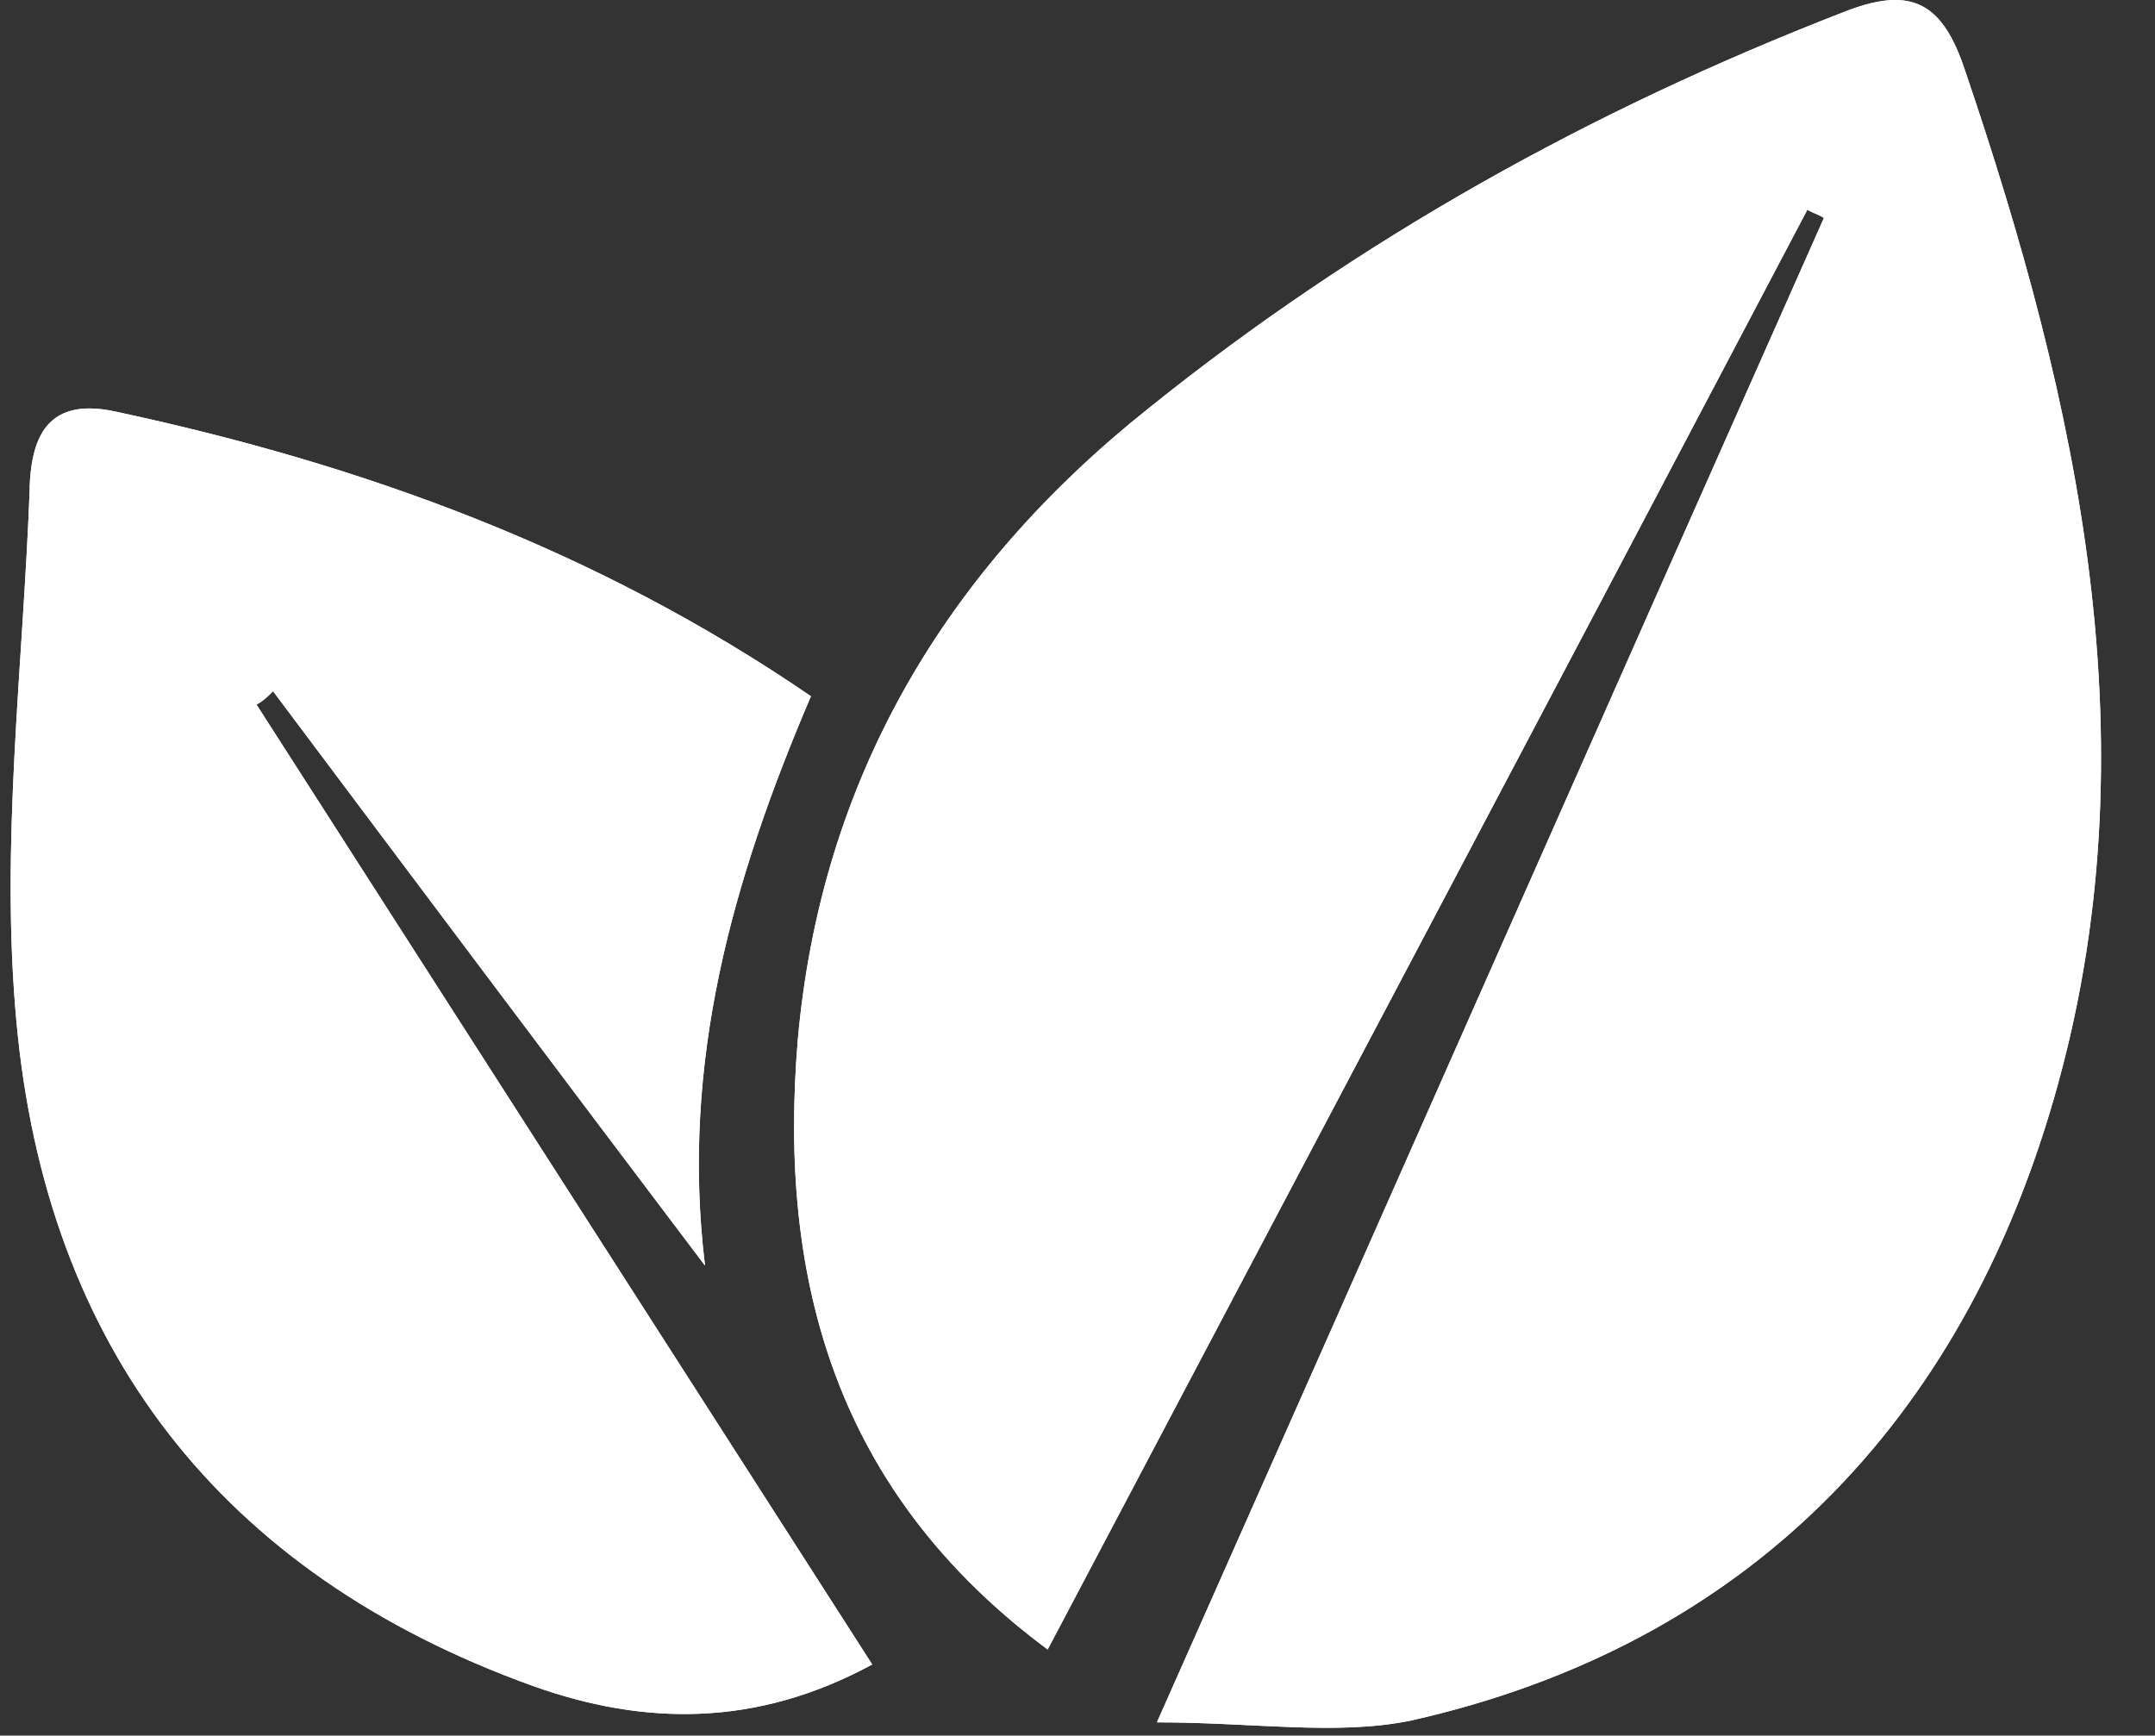
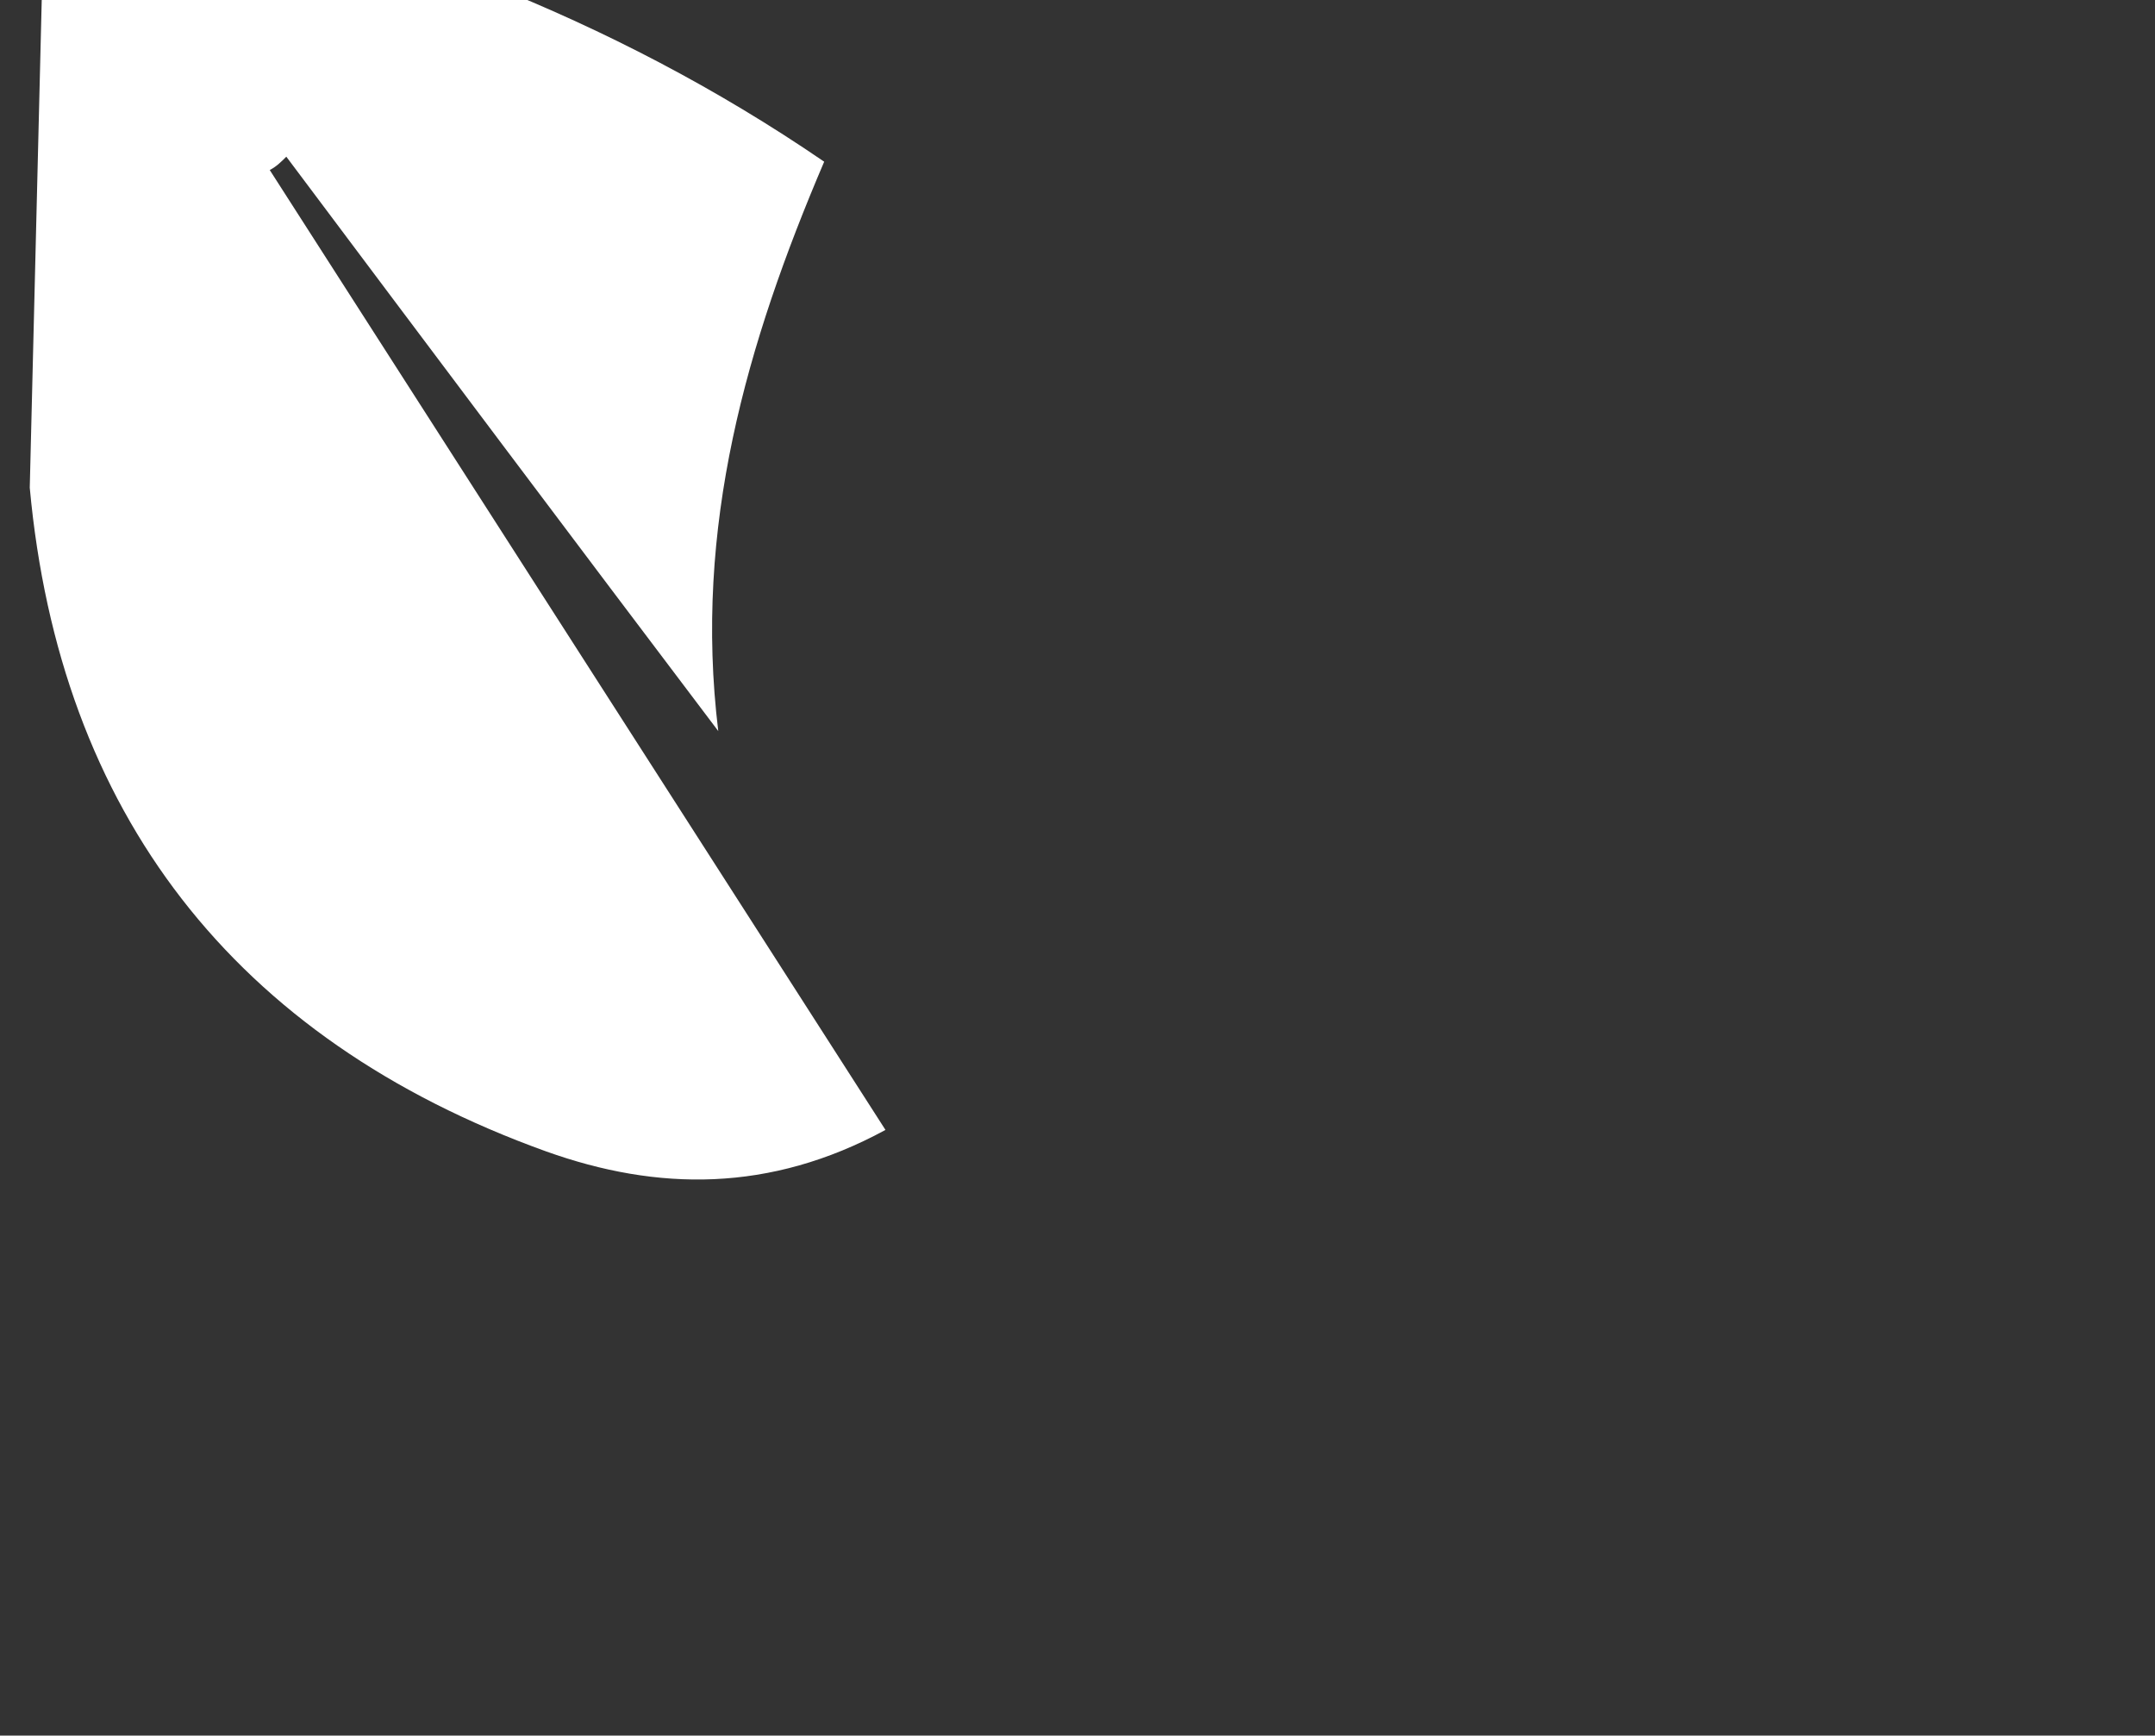
<svg xmlns="http://www.w3.org/2000/svg" id="_图层_1" data-name="图层 1" viewBox="0 0 305.58 246.12">
  <rect x="0" y="0" width="305.58" height="246.12" fill="#333333" stroke="none" />
  <defs>
    <style>
      .cls-1 {
        clip-path: url(#clippath-1);
      }

      .cls-2 {
        fill: #fff;
      }

      .cls-3 {
        clip-path: url(#clippath);
      }
    </style>
    <clipPath id="clippath">
      <path class="cls-2" d="M261.21,1.8c-35.67,13.85-68.54,32.15-98.33,56.09-28.87,23-46.47,52.58-49.76,89.65-2.82,34.03,5.4,64.07,35.44,86.37,36.14-68.54,72.04-136.36,107.73-204.18.7.47,1.64.7,2.34,1.18-30.98,69.7-61.72,139.4-94.58,213.33,13.85,0,25.34,1.89,35.91-.23,48.11-10.8,78.15-42.72,91.29-88.25,14.32-49.52,3.52-98.34-12.68-145.98-2.26-6.77-5.18-9.78-9.82-9.78-2.12,0-4.6.62-7.54,1.8" />
    </clipPath>
    <clipPath id="clippath-1">
      <path class="cls-2" d="M4.22,69.16C3.28,94.51,0,119.84,2.34,144.96c4.23,46,28.87,78.16,73.23,94.12,15.73,5.63,31.69,5.87,48.11-3.05-29.35-45.77-58.44-91.07-87.31-136.12.94-.48,1.64-1.18,2.35-1.89,20.41,27.23,40.83,54.45,61.25,81.45-3.52-28.87,3.99-54.92,15.02-80.74-30.51-20.88-63.6-32.86-98.58-40.36-1.39-.31-2.63-.45-3.73-.45-6.52,0-8.27,5.02-8.48,11.25" />
    </clipPath>
  </defs>
  <g>
-     <path class="cls-2" d="M261.21,1.8c-35.67,13.85-68.54,32.15-98.33,56.09-28.87,23-46.47,52.58-49.76,89.65-2.82,34.03,5.4,64.07,35.44,86.37,36.14-68.54,72.04-136.36,107.73-204.18.7.47,1.64.7,2.34,1.18-30.98,69.7-61.72,139.4-94.58,213.33,13.85,0,25.34,1.89,35.91-.23,48.11-10.8,78.15-42.72,91.29-88.25,14.32-49.52,3.52-98.34-12.68-145.98-2.26-6.77-5.18-9.78-9.82-9.78-2.12,0-4.6.62-7.54,1.8" />
    <g class="cls-3">
-       <rect class="cls-2" x="110.3" y="0" width="195.27" height="246.12" />
-     </g>
+       </g>
  </g>
  <g>
-     <path class="cls-2" d="M4.22,69.16C3.28,94.51,0,119.84,2.34,144.96c4.23,46,28.87,78.16,73.23,94.12,15.73,5.63,31.69,5.87,48.11-3.05-29.35-45.77-58.44-91.07-87.31-136.12.94-.48,1.64-1.18,2.35-1.89,20.41,27.23,40.83,54.45,61.25,81.45-3.52-28.87,3.99-54.92,15.02-80.74-30.51-20.88-63.6-32.86-98.58-40.36-1.39-.31-2.63-.45-3.73-.45-6.52,0-8.27,5.02-8.48,11.25" />
+     <path class="cls-2" d="M4.22,69.16c4.23,46,28.87,78.16,73.23,94.12,15.73,5.63,31.69,5.87,48.11-3.05-29.35-45.77-58.44-91.07-87.31-136.12.94-.48,1.64-1.18,2.35-1.89,20.41,27.23,40.83,54.45,61.25,81.45-3.52-28.87,3.99-54.92,15.02-80.74-30.51-20.88-63.6-32.86-98.58-40.36-1.39-.31-2.63-.45-3.73-.45-6.52,0-8.27,5.02-8.48,11.25" />
    <g class="cls-1">
-       <rect class="cls-2" y="57.91" width="123.69" height="187.03" />
-     </g>
+       </g>
  </g>
</svg>